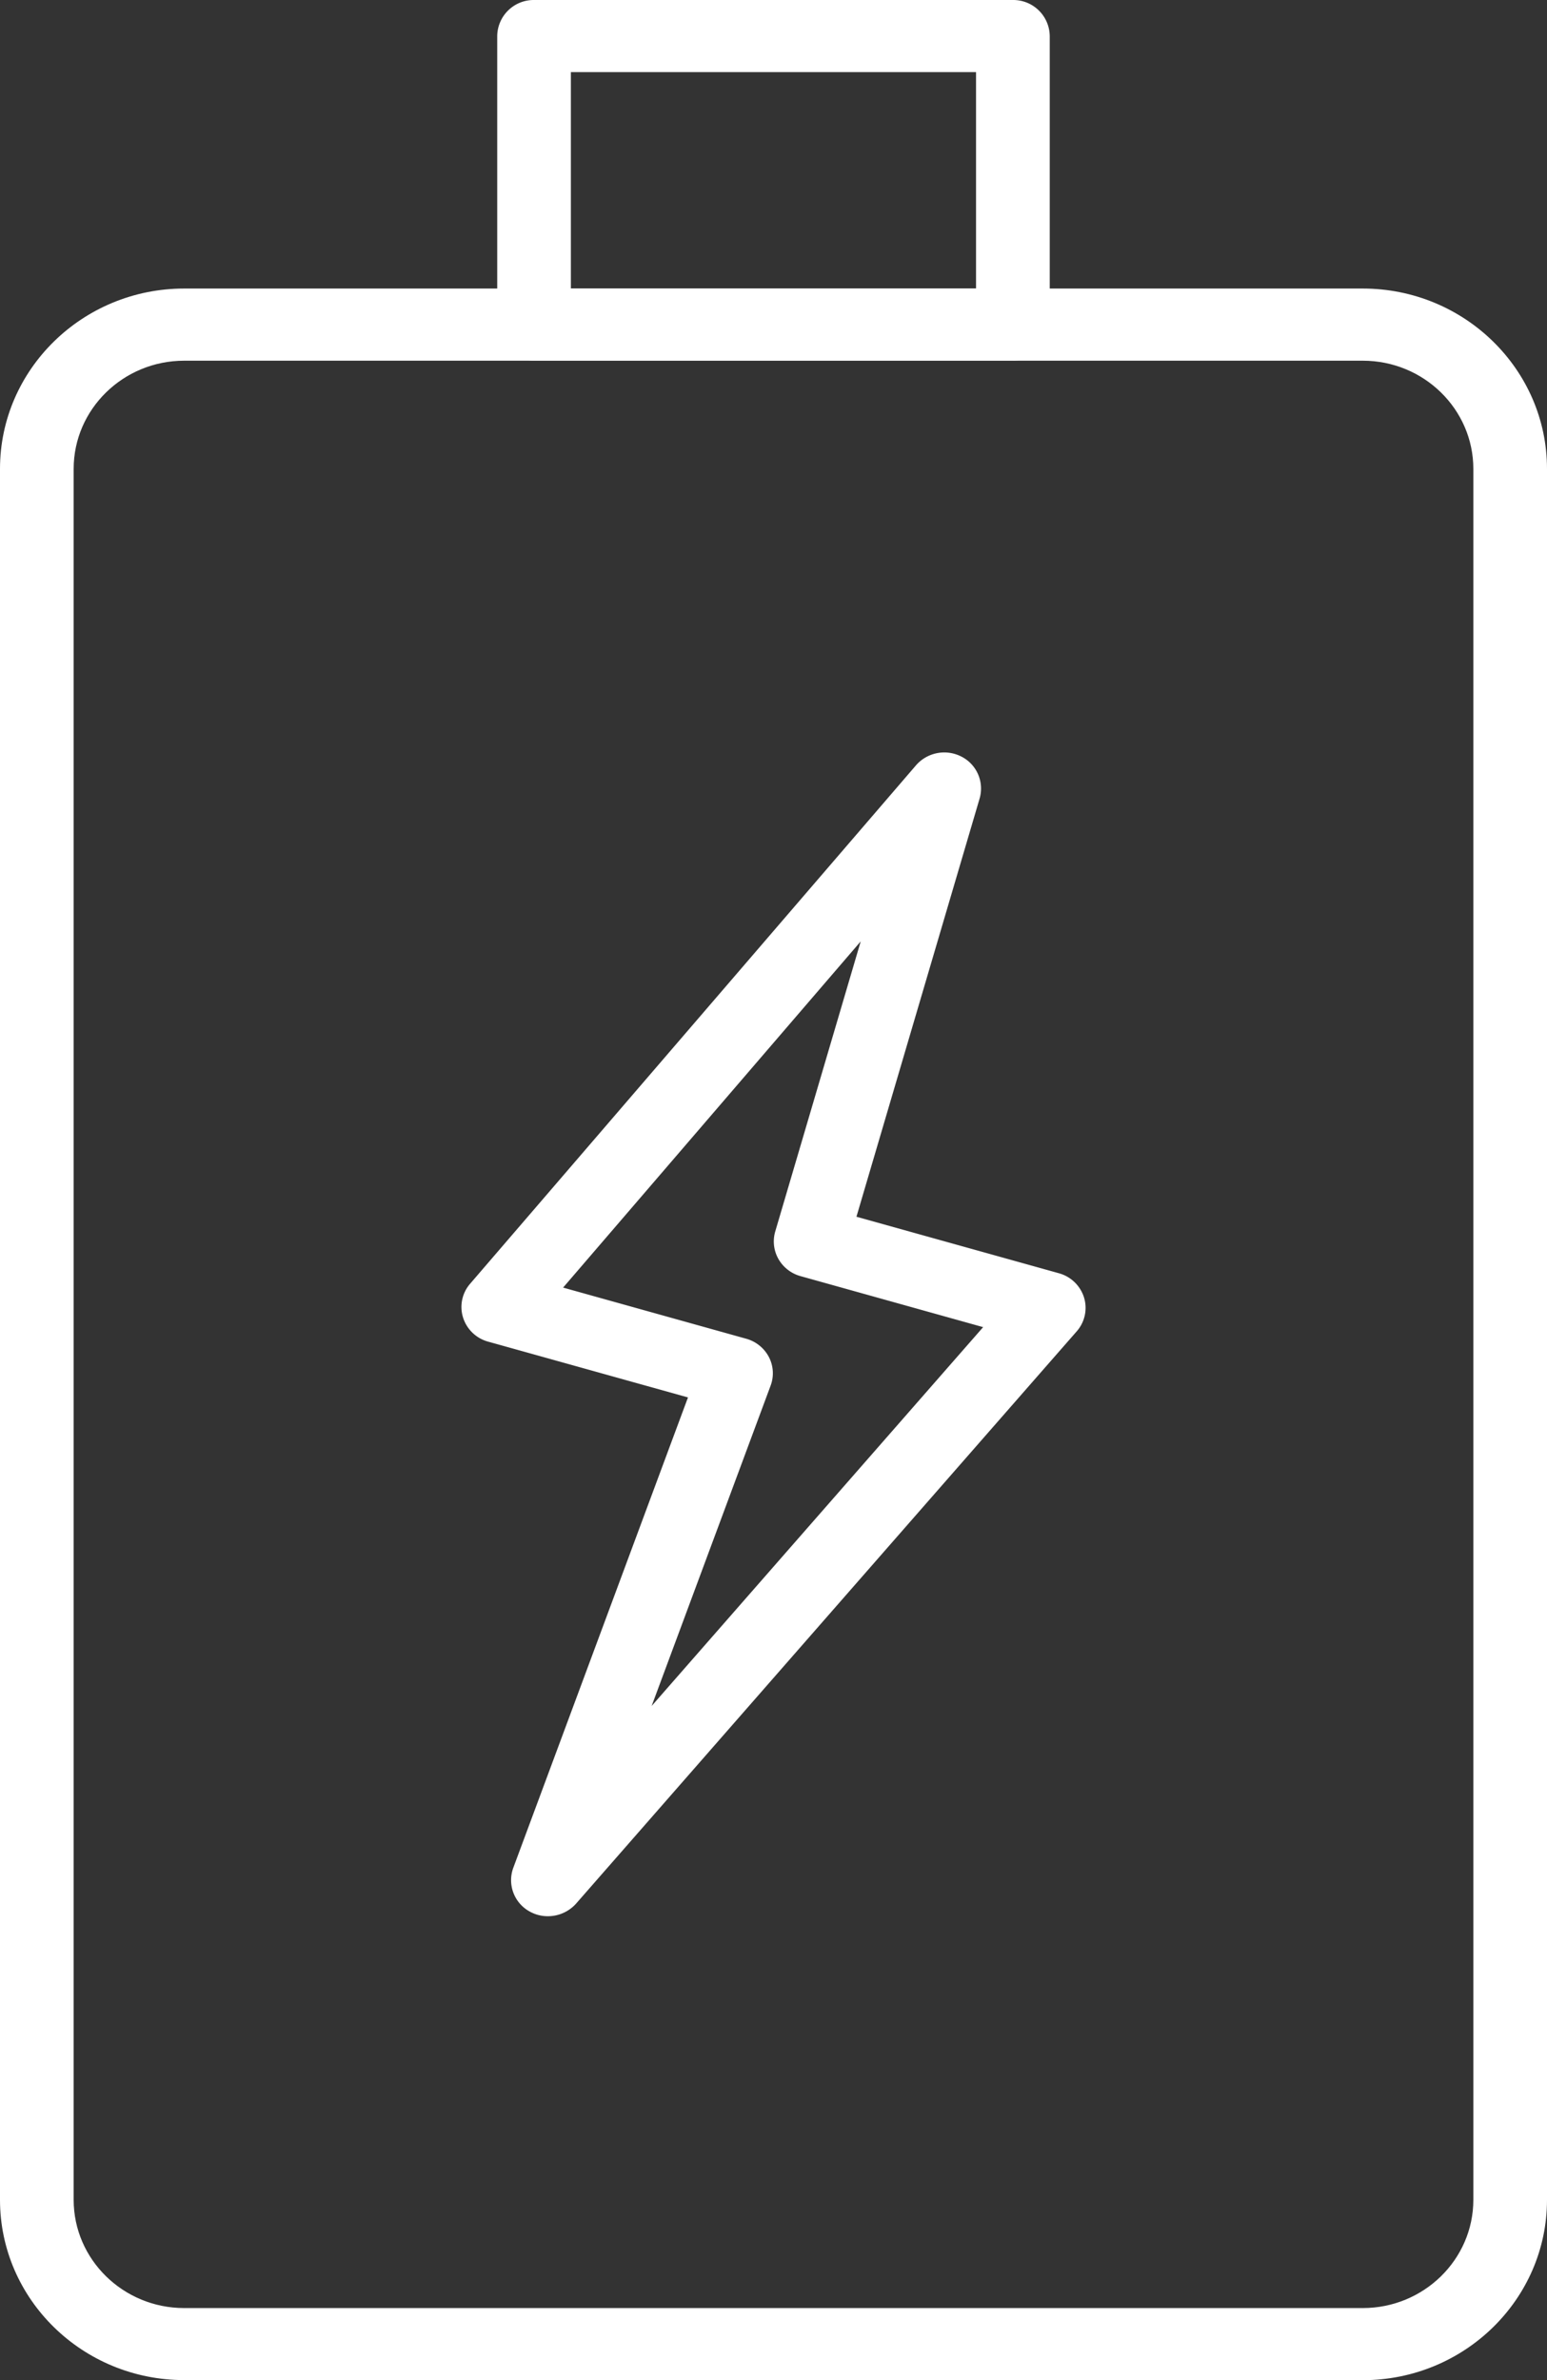
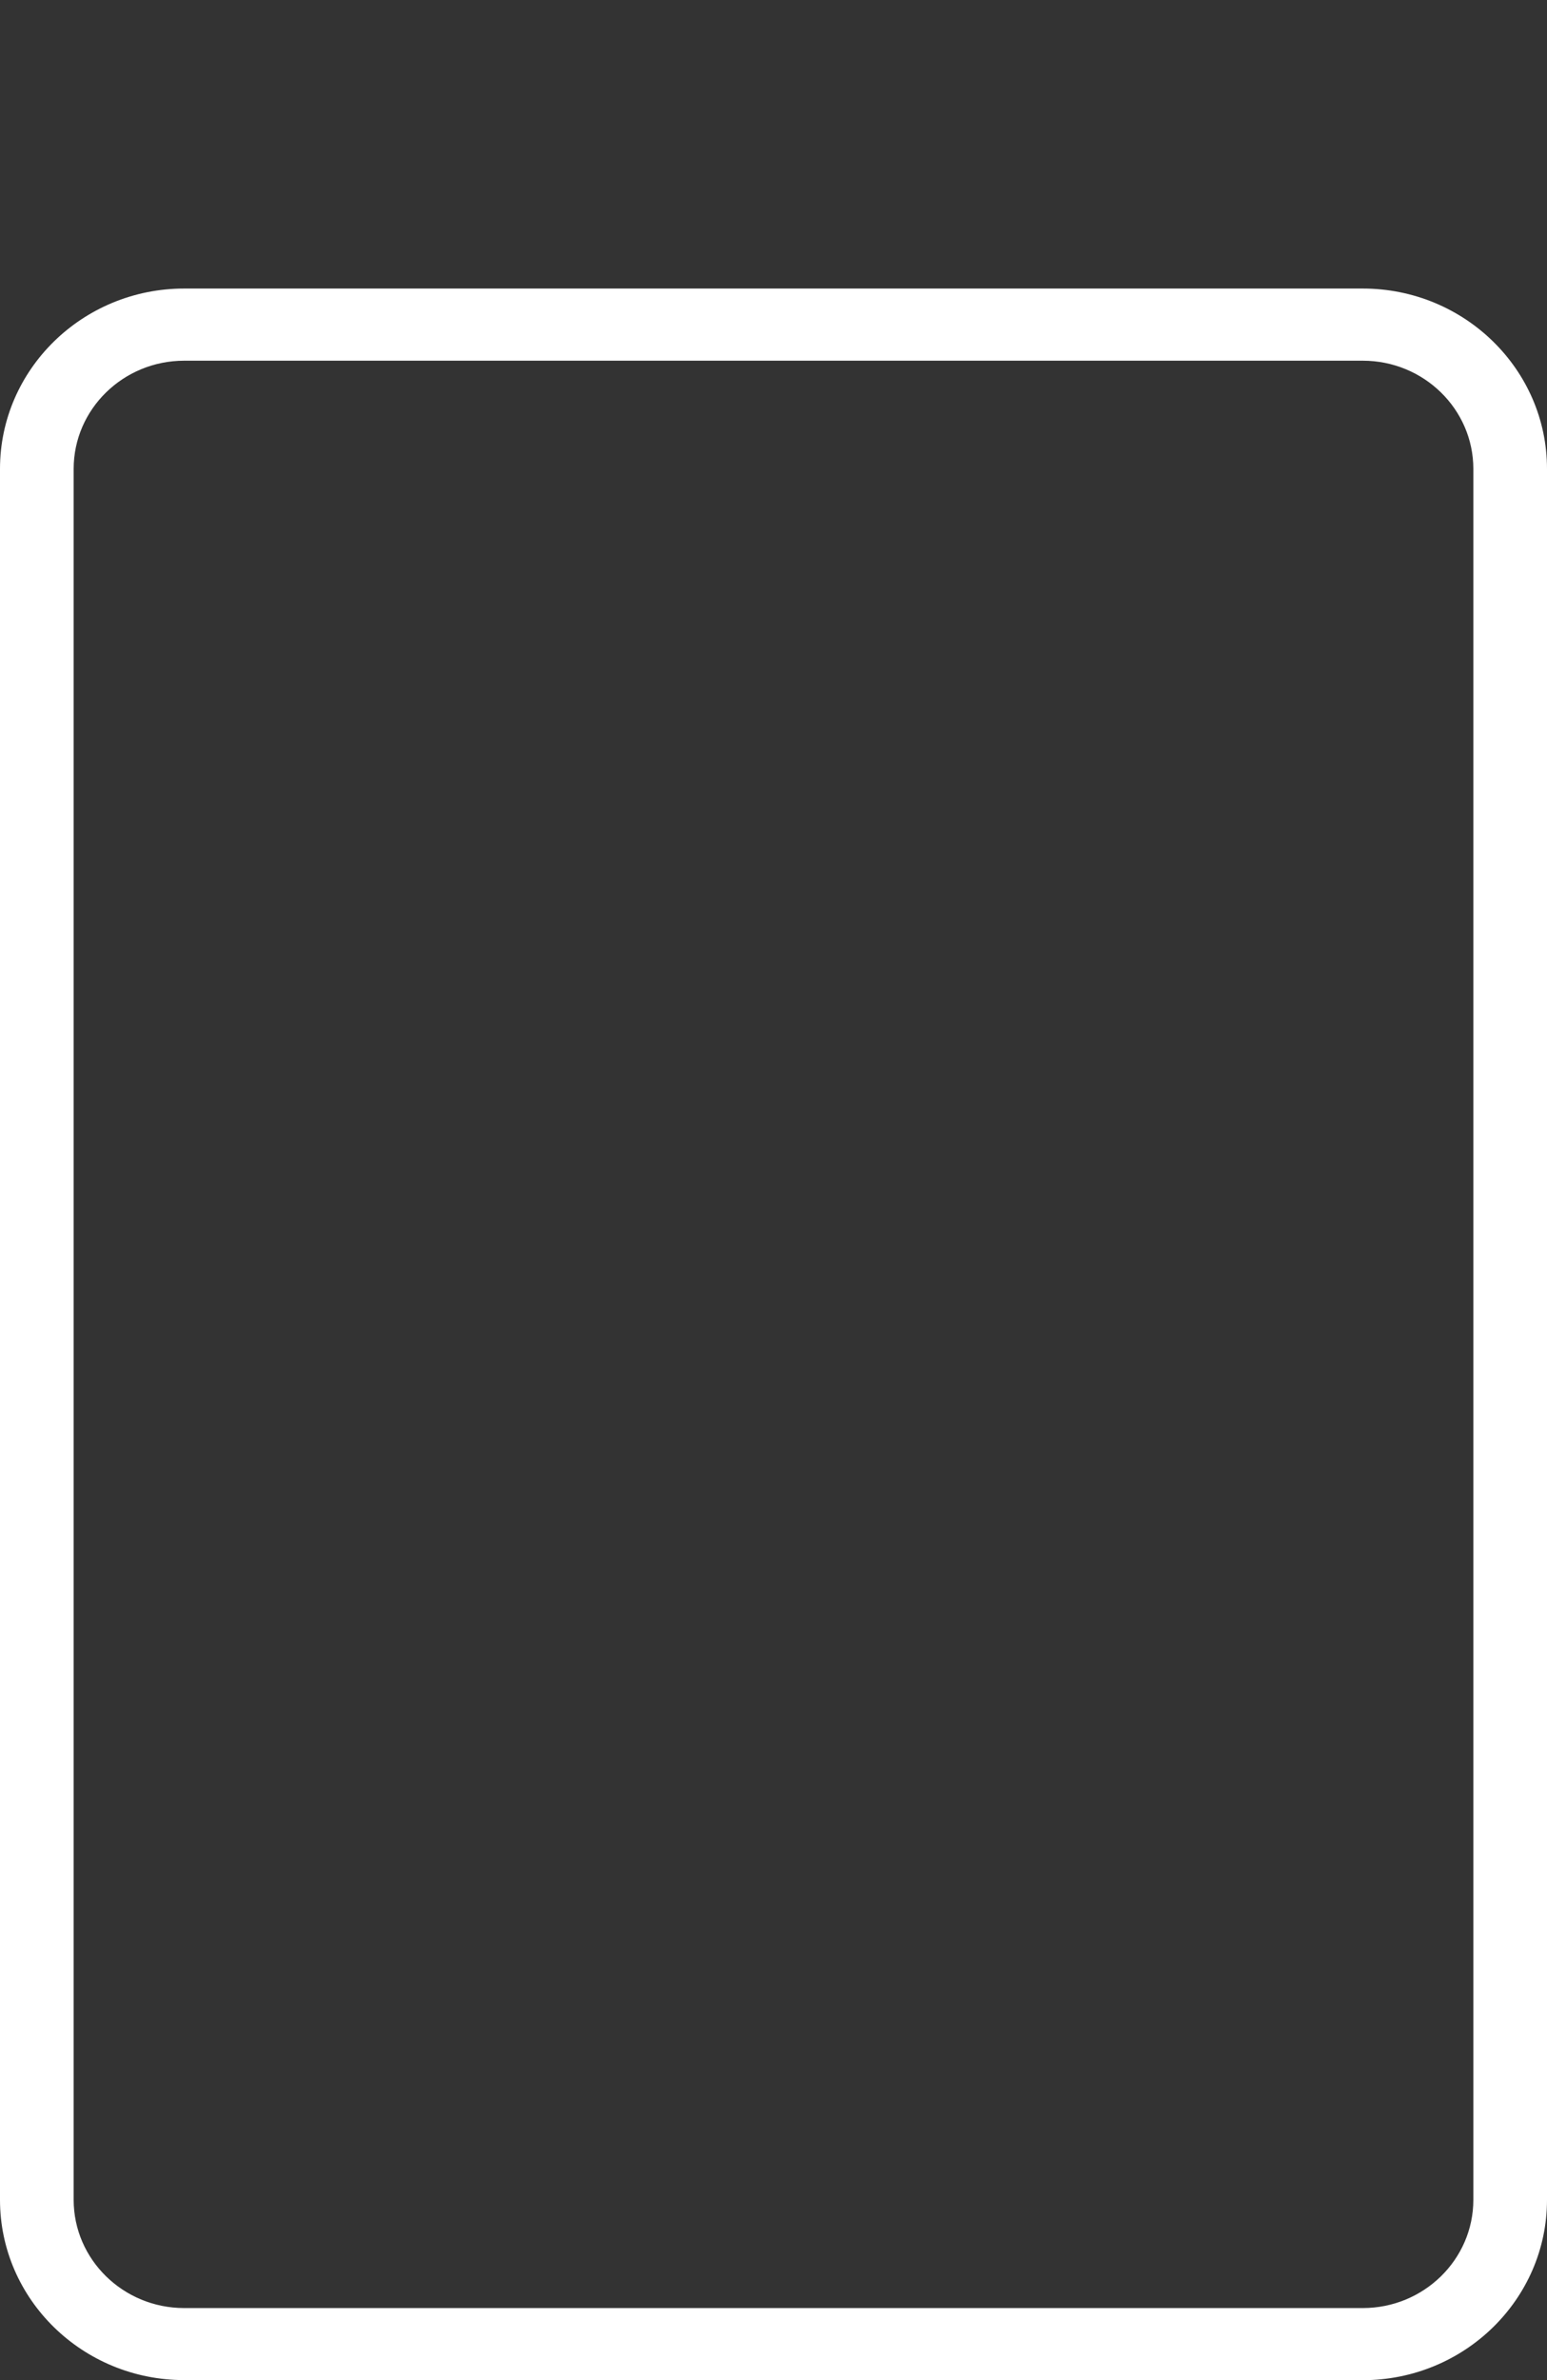
<svg xmlns="http://www.w3.org/2000/svg" fill="none" viewBox="0 0 39 60">
  <rect x="0" y="0" width="39" height="60" fill="#333333" stroke="none" />
  <path fill-rule="evenodd" clip-rule="evenodd" d="M34.357 60H4.643C2.083 60 0 57.963 0 55.456V11.82c0-2.507 2.084-4.546 4.643-4.546h29.714c2.56 0 4.643 2.039 4.643 4.546v43.636c0 2.508-2.084 4.546-4.643 4.546ZM4.643 9.093c-1.536 0-2.786 1.223-2.786 2.727v43.636c0 1.504 1.25 2.728 2.786 2.728h29.714c1.536 0 2.786-1.224 2.786-2.728V11.82c0-1.504-1.25-2.727-2.786-2.727H4.643Z" fill="white" />
-   <path fill-rule="evenodd" clip-rule="evenodd" d="M25.535 9.09H13.464a.92.92 0 0 1-.929-.908V.909A.92.92 0 0 1 13.464 0h12.071a.92.92 0 0 1 .929.91v7.272a.92.92 0 0 1-.929.909ZM14.392 7.274h10.214V1.818H14.392v5.455Zm-.581 41.032a.932.932 0 0 1-.466-.123.901.901 0 0 1-.405-1.097l4.404-11.858-5.037-1.406a.915.915 0 0 1-.633-.607.892.892 0 0 1 .178-.853l11.241-13.07a.945.945 0 0 1 1.148-.217.903.903 0 0 1 .455 1.055l-3.105 10.543 5.102 1.424a.919.919 0 0 1 .635.61.896.896 0 0 1-.184.855L14.52 47.992a.953.953 0 0 1-.71.314Zm.385-15.847 4.615 1.289a.926.926 0 0 1 .572.46.888.888 0 0 1 .044.723l-2.999 8.075 8.357-9.55-4.604-1.286a.924.924 0 0 1-.557-.433.894.894 0 0 1-.08-.693l2.155-7.313-7.503 8.728Z" fill="white" />
</svg>